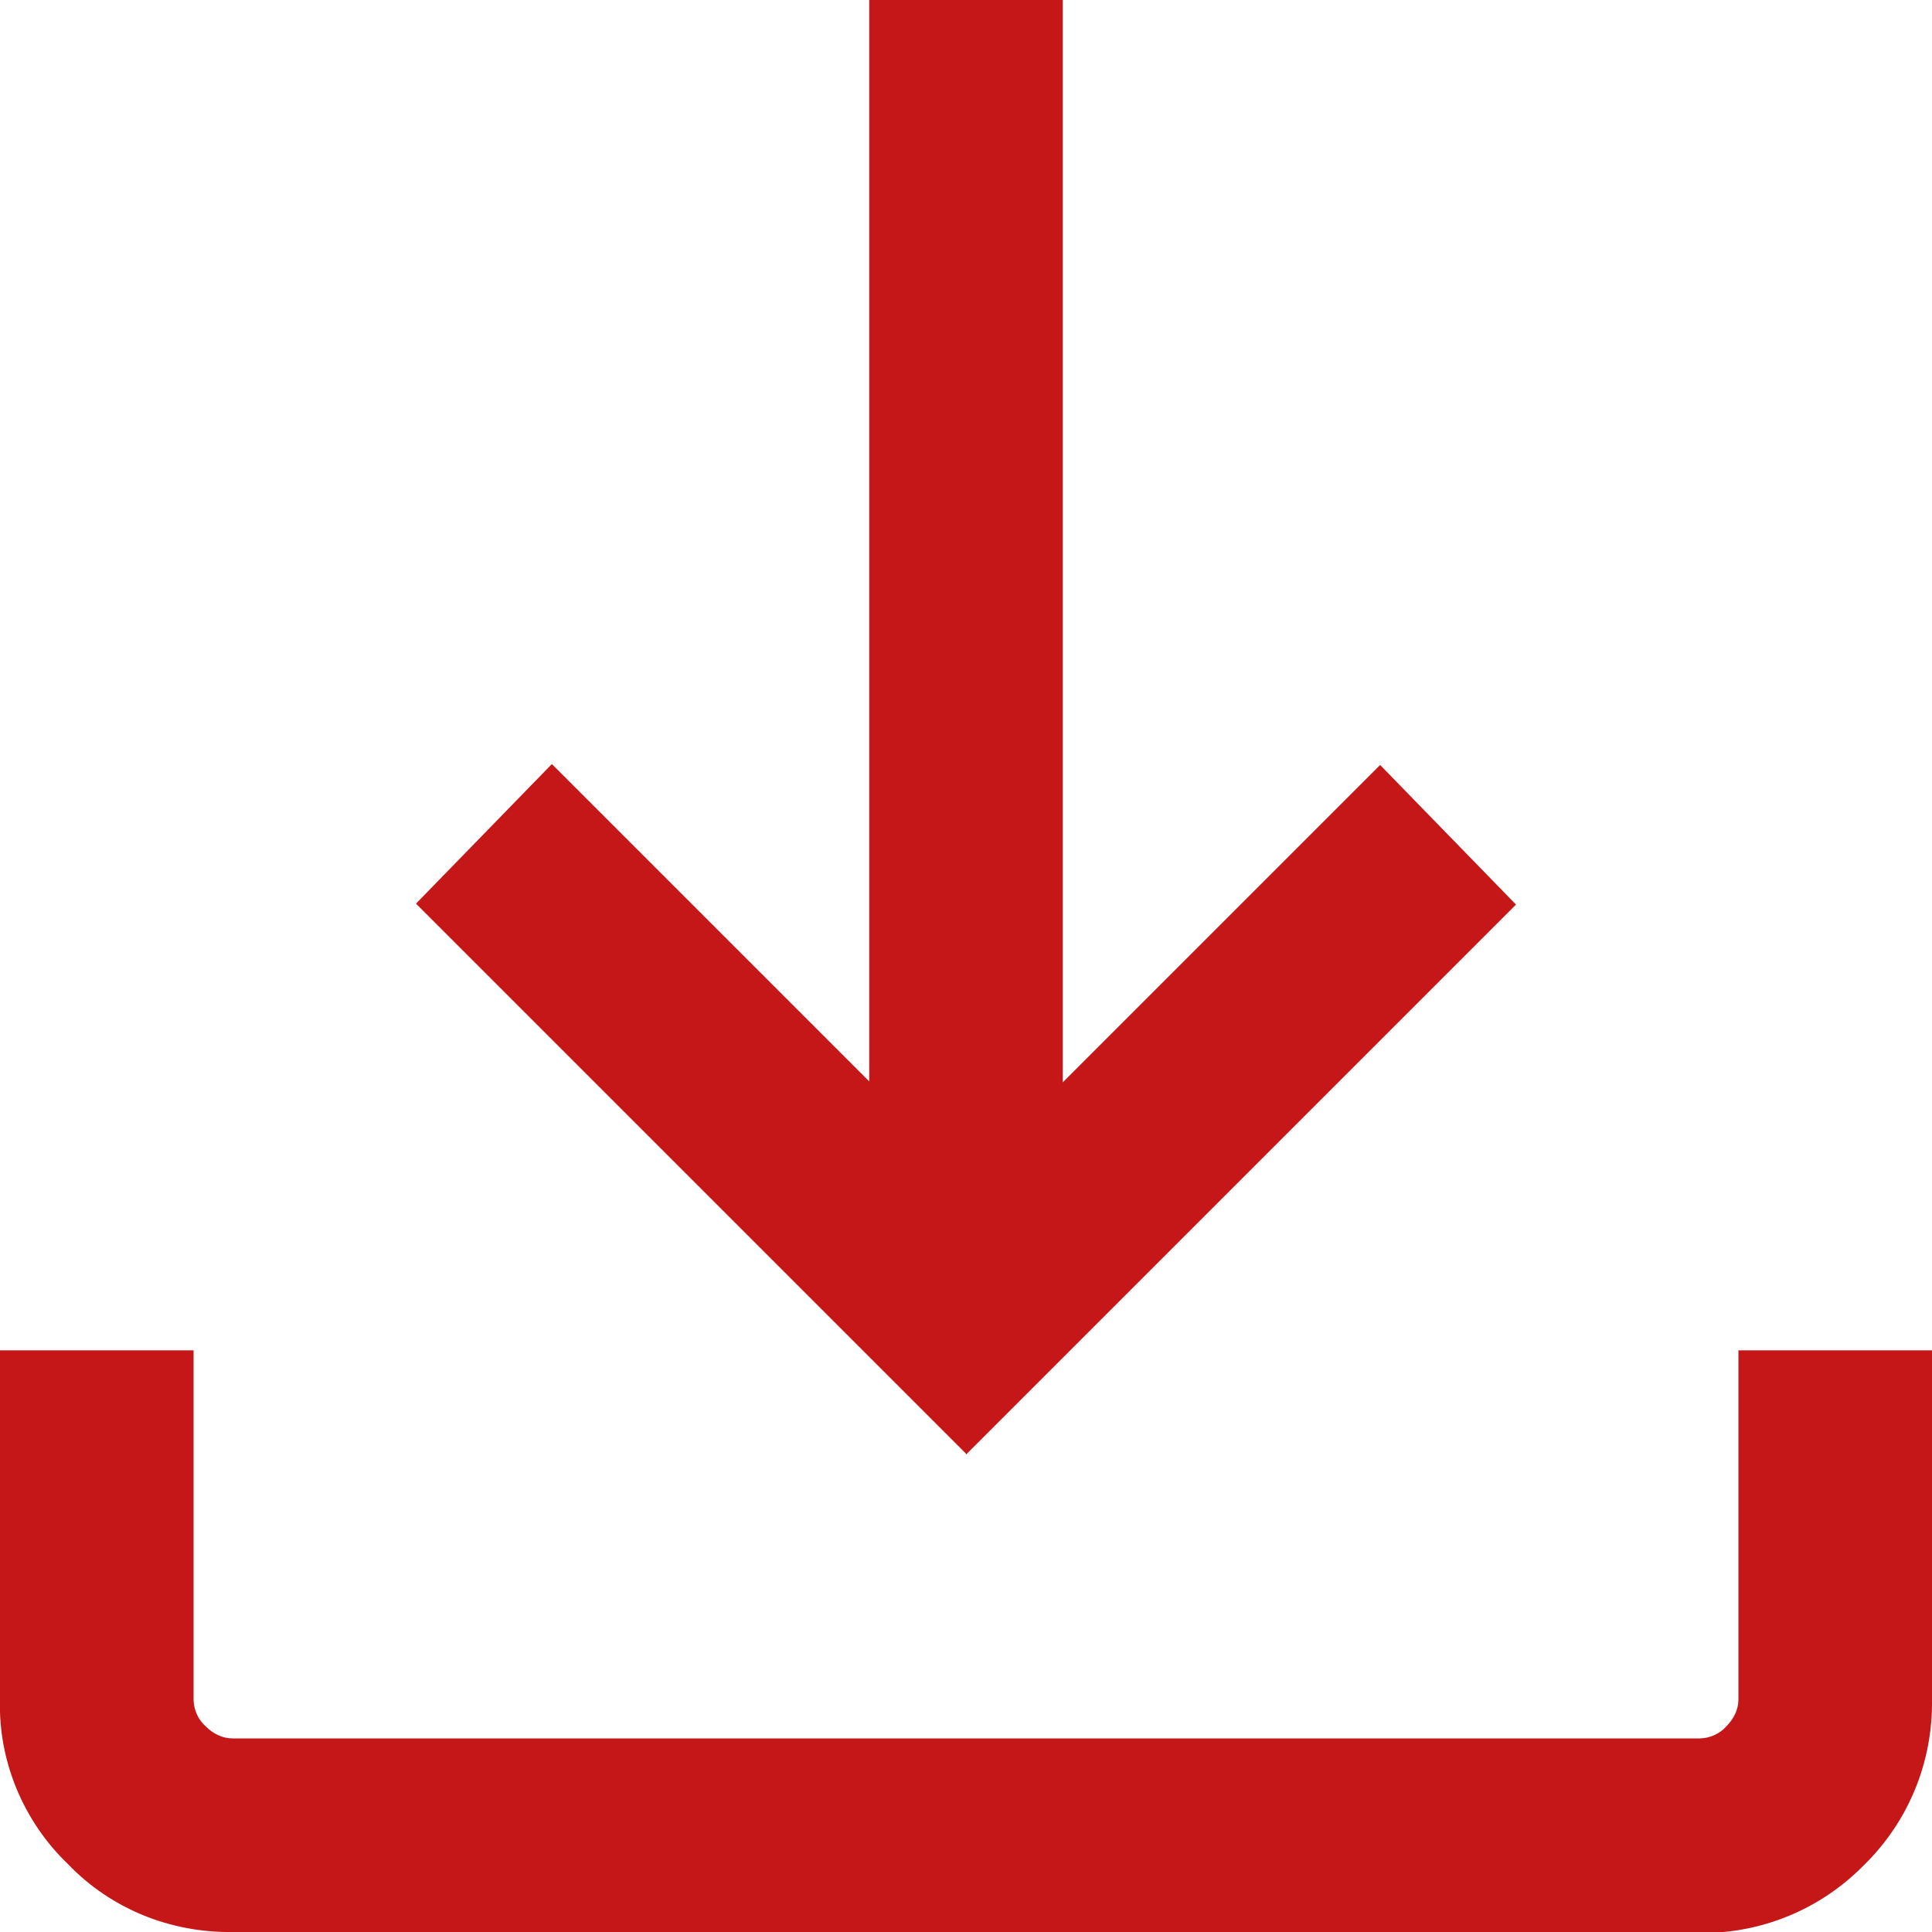
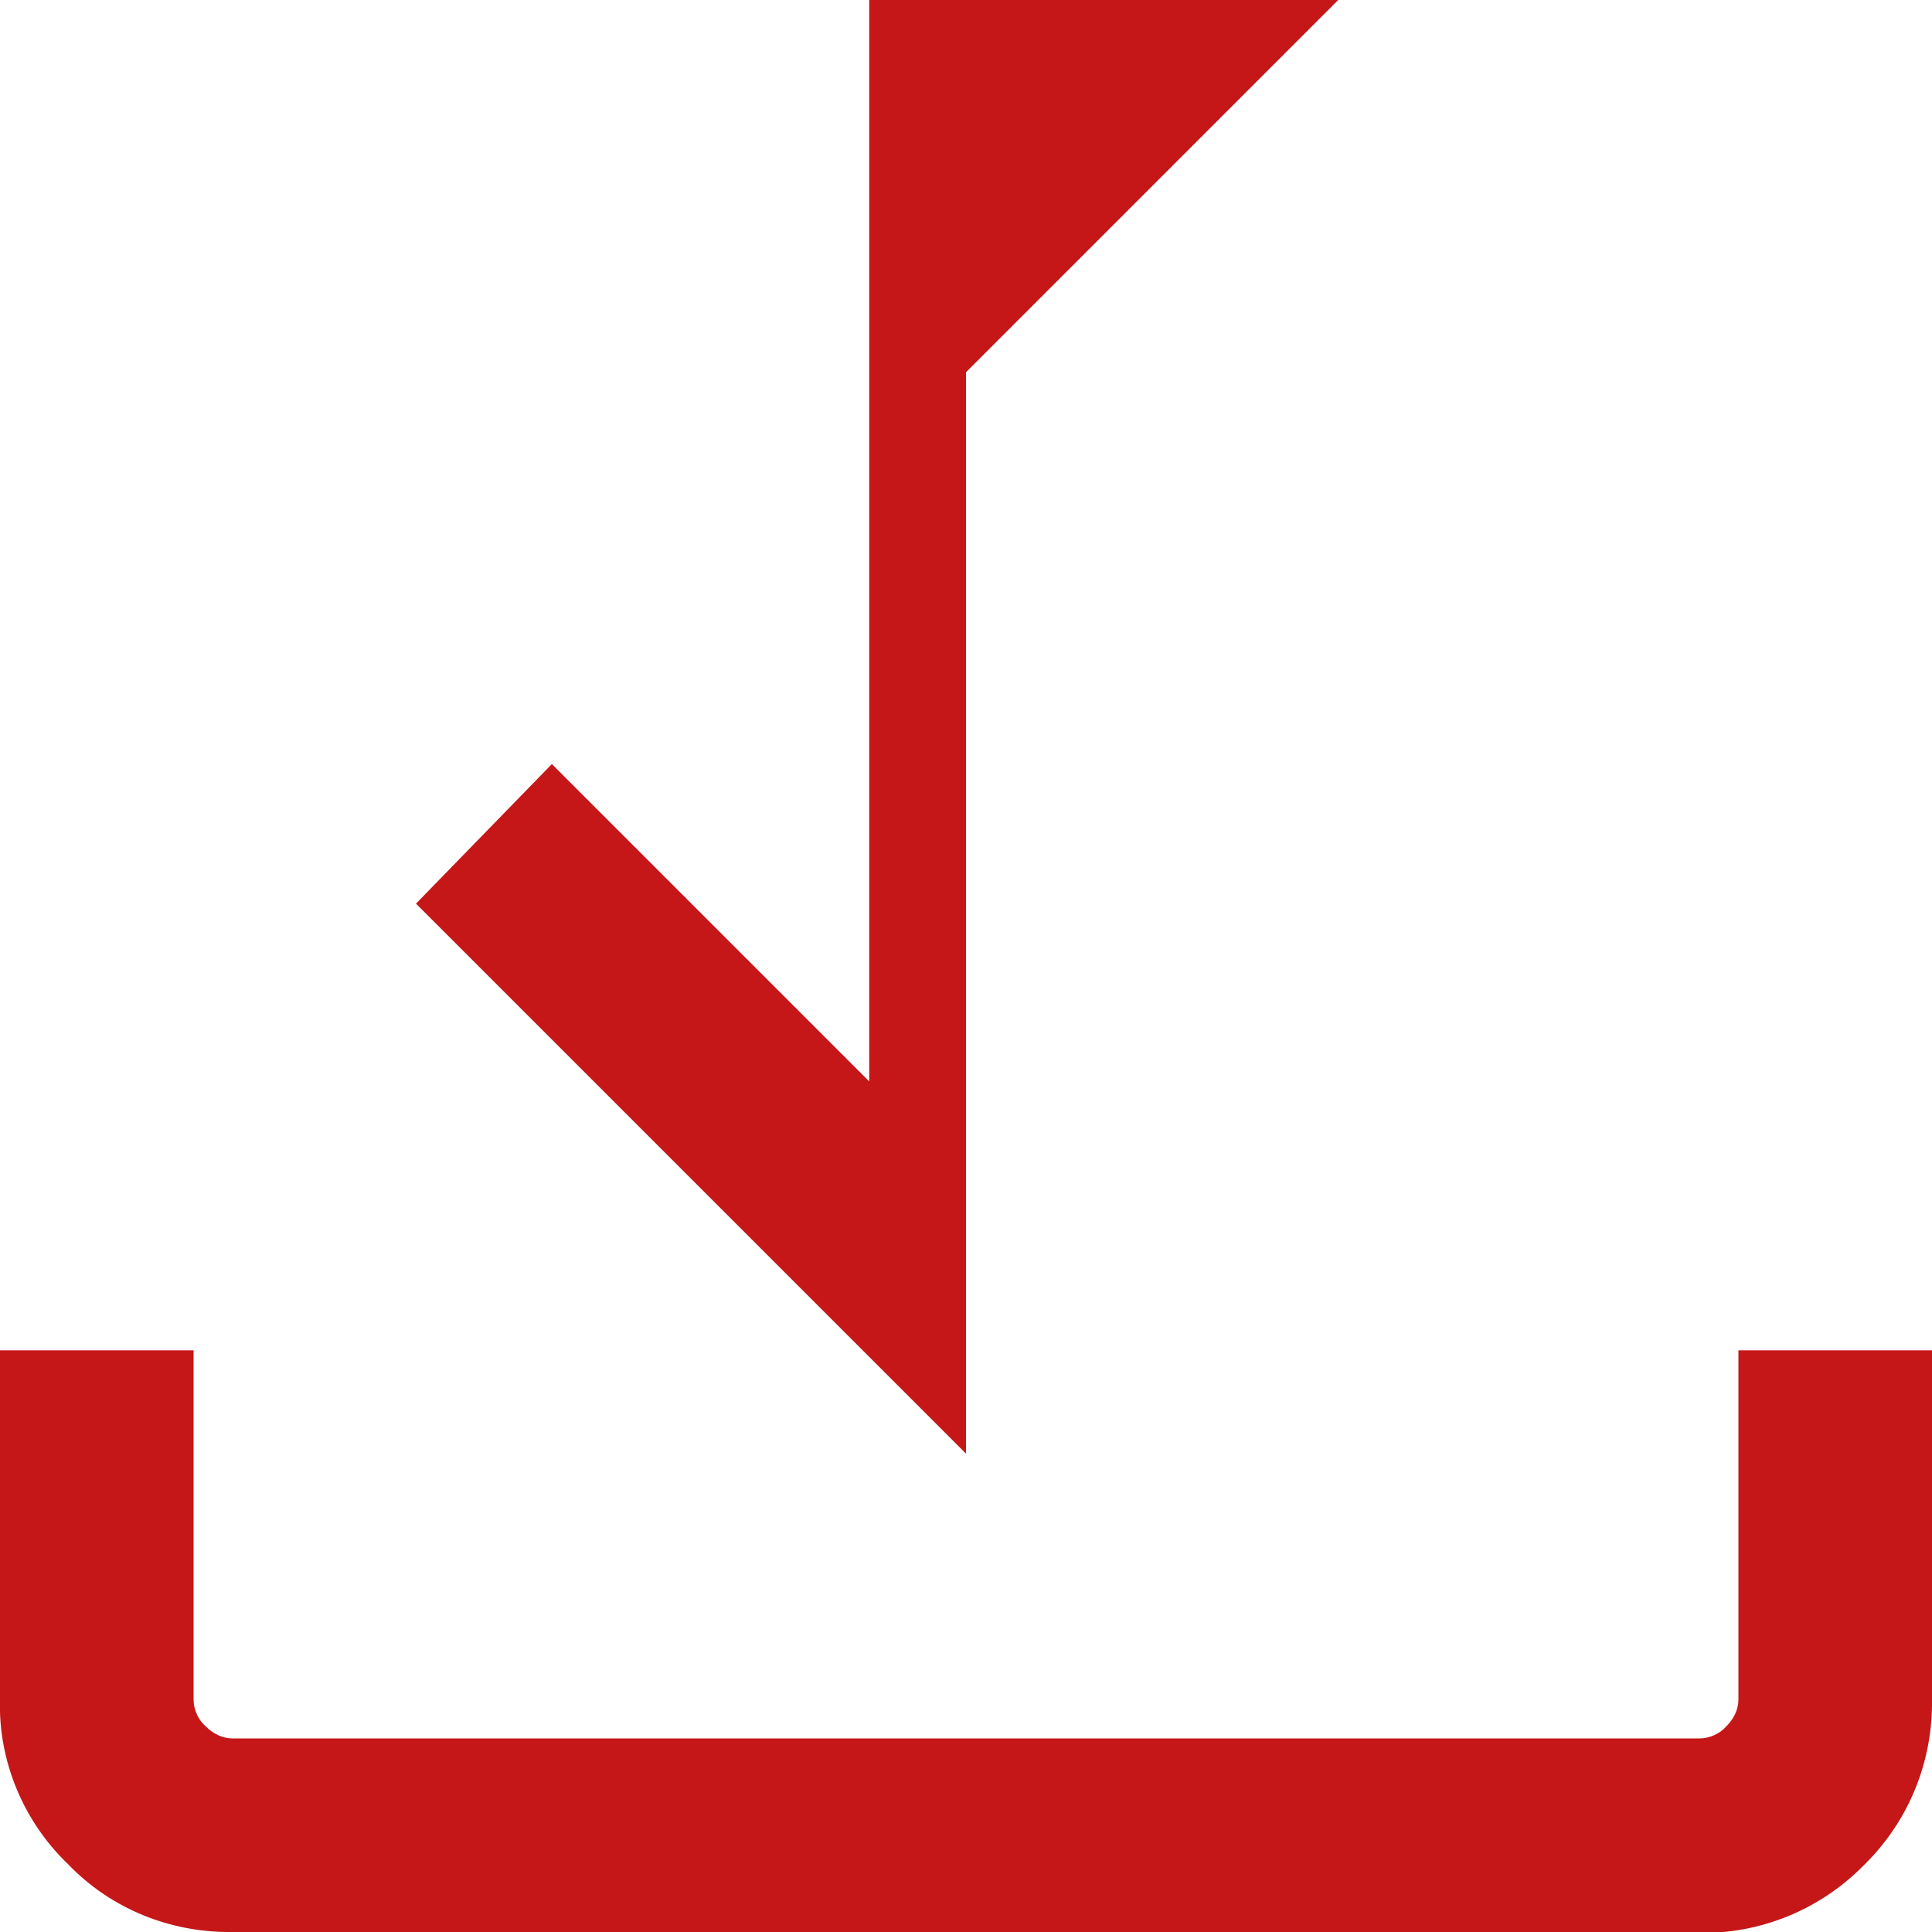
<svg xmlns="http://www.w3.org/2000/svg" id="a" viewBox="0 0 20.76 20.76">
-   <path fill="#c51718" d="M10.38,15.62l-5.91-5.91,1.46-1.5,3.41,3.41V0h2.08v11.63l3.41-3.41,1.46,1.5-5.91,5.91ZM2.5,20.76c-.67.01-1.31-.25-1.77-.73C.25,19.57-.02,18.92,0,18.26v-3.75h2.08v3.75c0,.11.05.22.13.29.08.08.18.13.29.13h15.76c.11,0,.22-.05.29-.13.08-.08.13-.18.13-.29v-3.75h2.08v3.75c.01.67-.25,1.31-.73,1.78-.47.48-1.11.74-1.77.73H2.5Z" />
+   <path fill="#c51718" d="M10.38,15.62l-5.91-5.91,1.46-1.5,3.41,3.41V0h2.08l3.41-3.41,1.46,1.5-5.91,5.91ZM2.5,20.76c-.67.01-1.31-.25-1.77-.73C.25,19.57-.02,18.92,0,18.26v-3.75h2.08v3.75c0,.11.05.22.13.29.08.08.18.13.29.13h15.76c.11,0,.22-.05.29-.13.08-.08.13-.18.13-.29v-3.75h2.08v3.75c.01.67-.25,1.31-.73,1.78-.47.48-1.11.74-1.77.73H2.5Z" />
</svg>